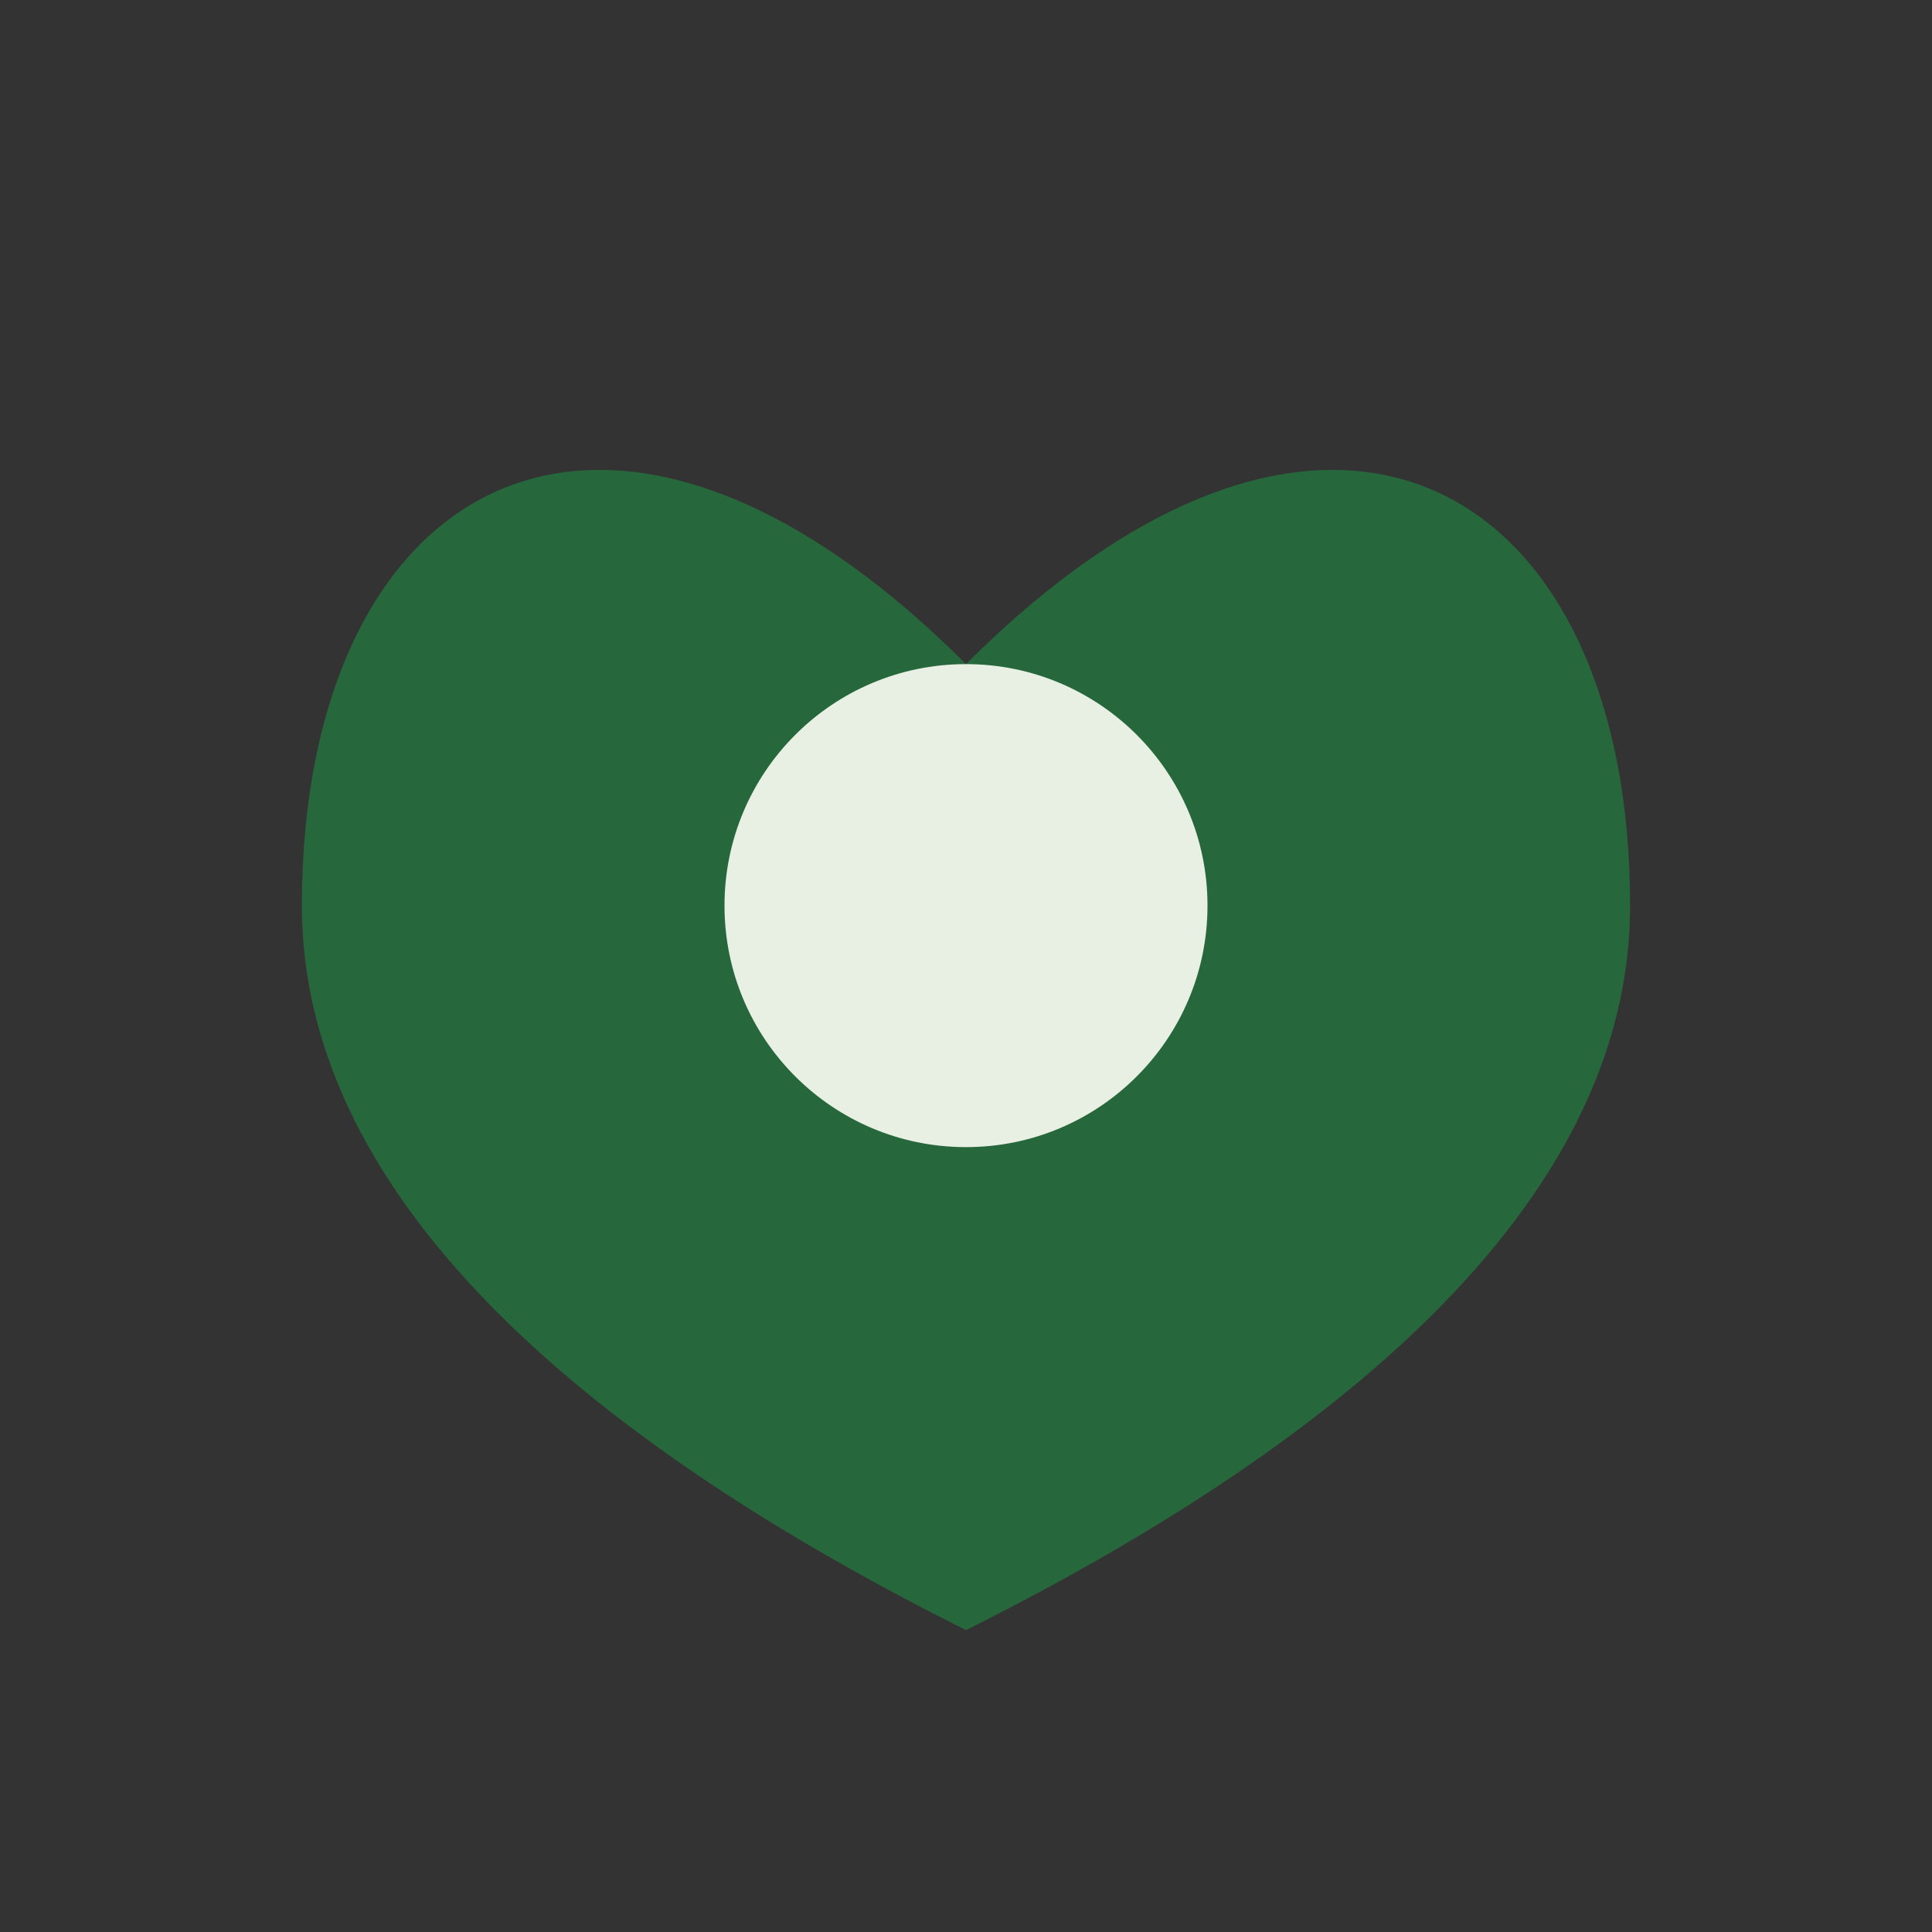
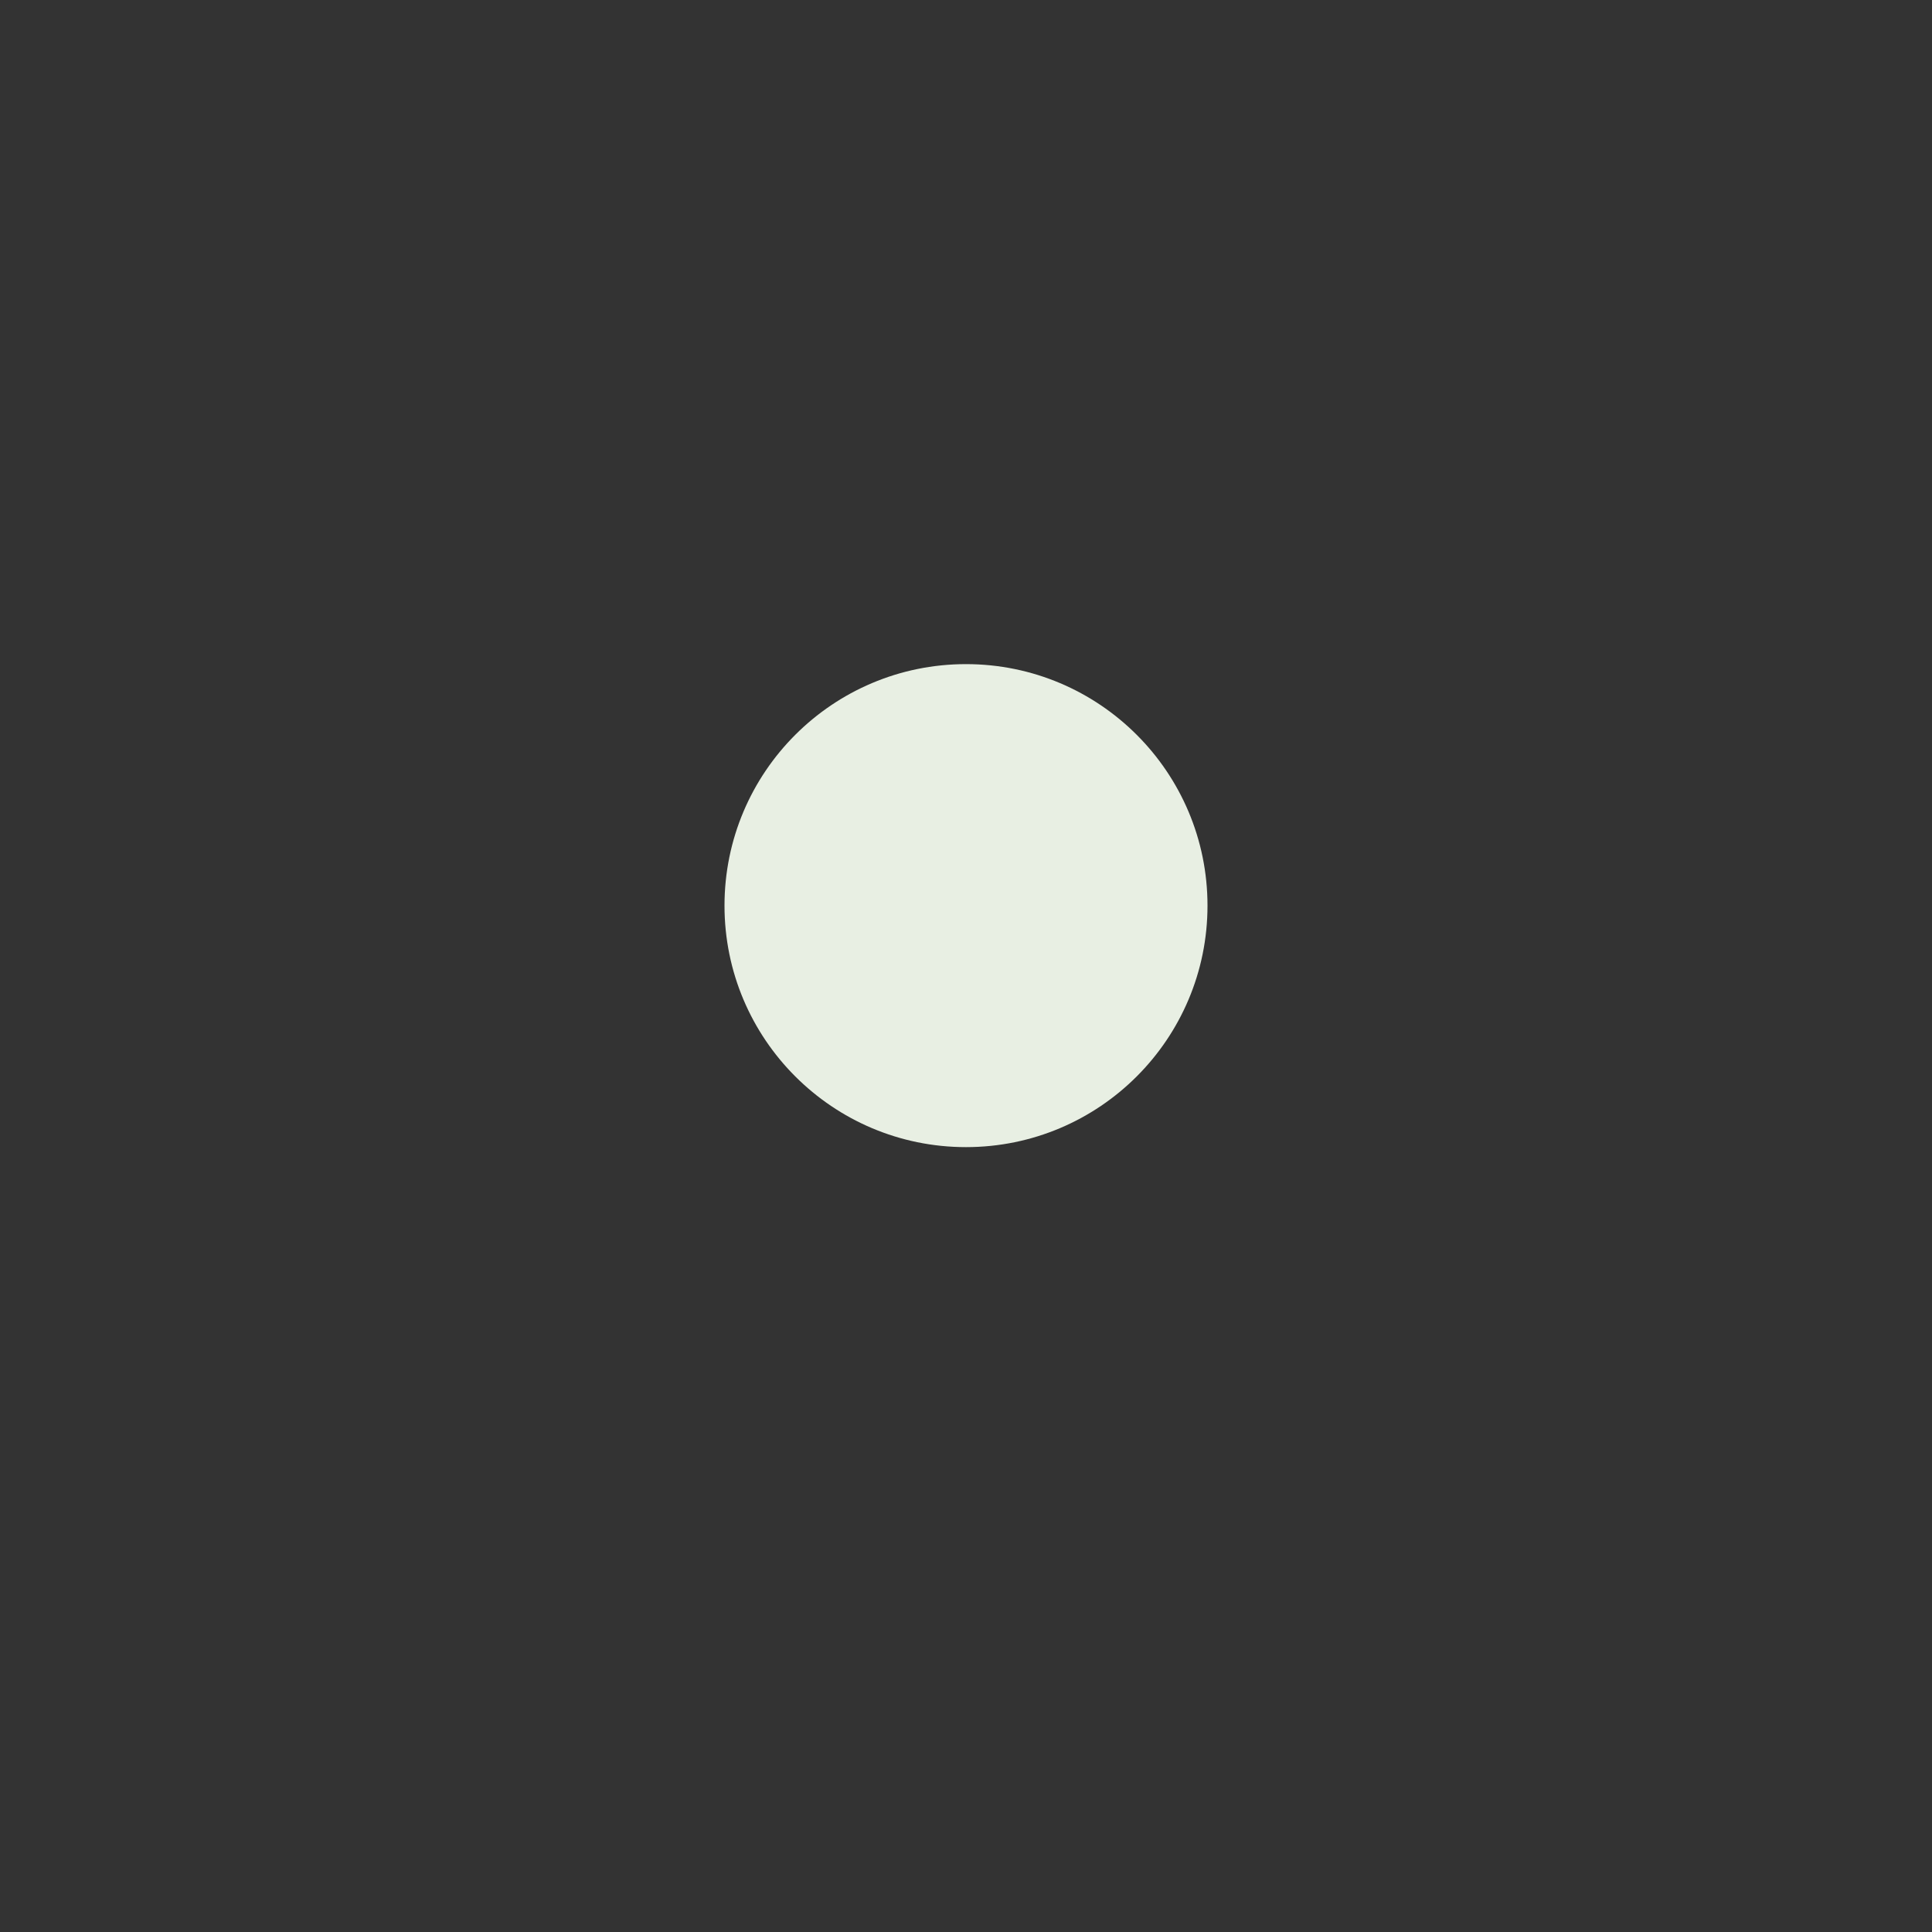
<svg xmlns="http://www.w3.org/2000/svg" width="32" height="32" viewBox="0 0 32 32">
  <rect x="0" y="0" width="32" height="32" fill="#333333" stroke="none" />
-   <path d="M16 27c-6-3-11-7-11-12C5 8 10 5 16 11 22 5 27 8 27 15c0 5-5 9-11 12z" fill="#26673C" />
  <circle cx="16" cy="15" r="4" fill="#E8EFE3" />
</svg>